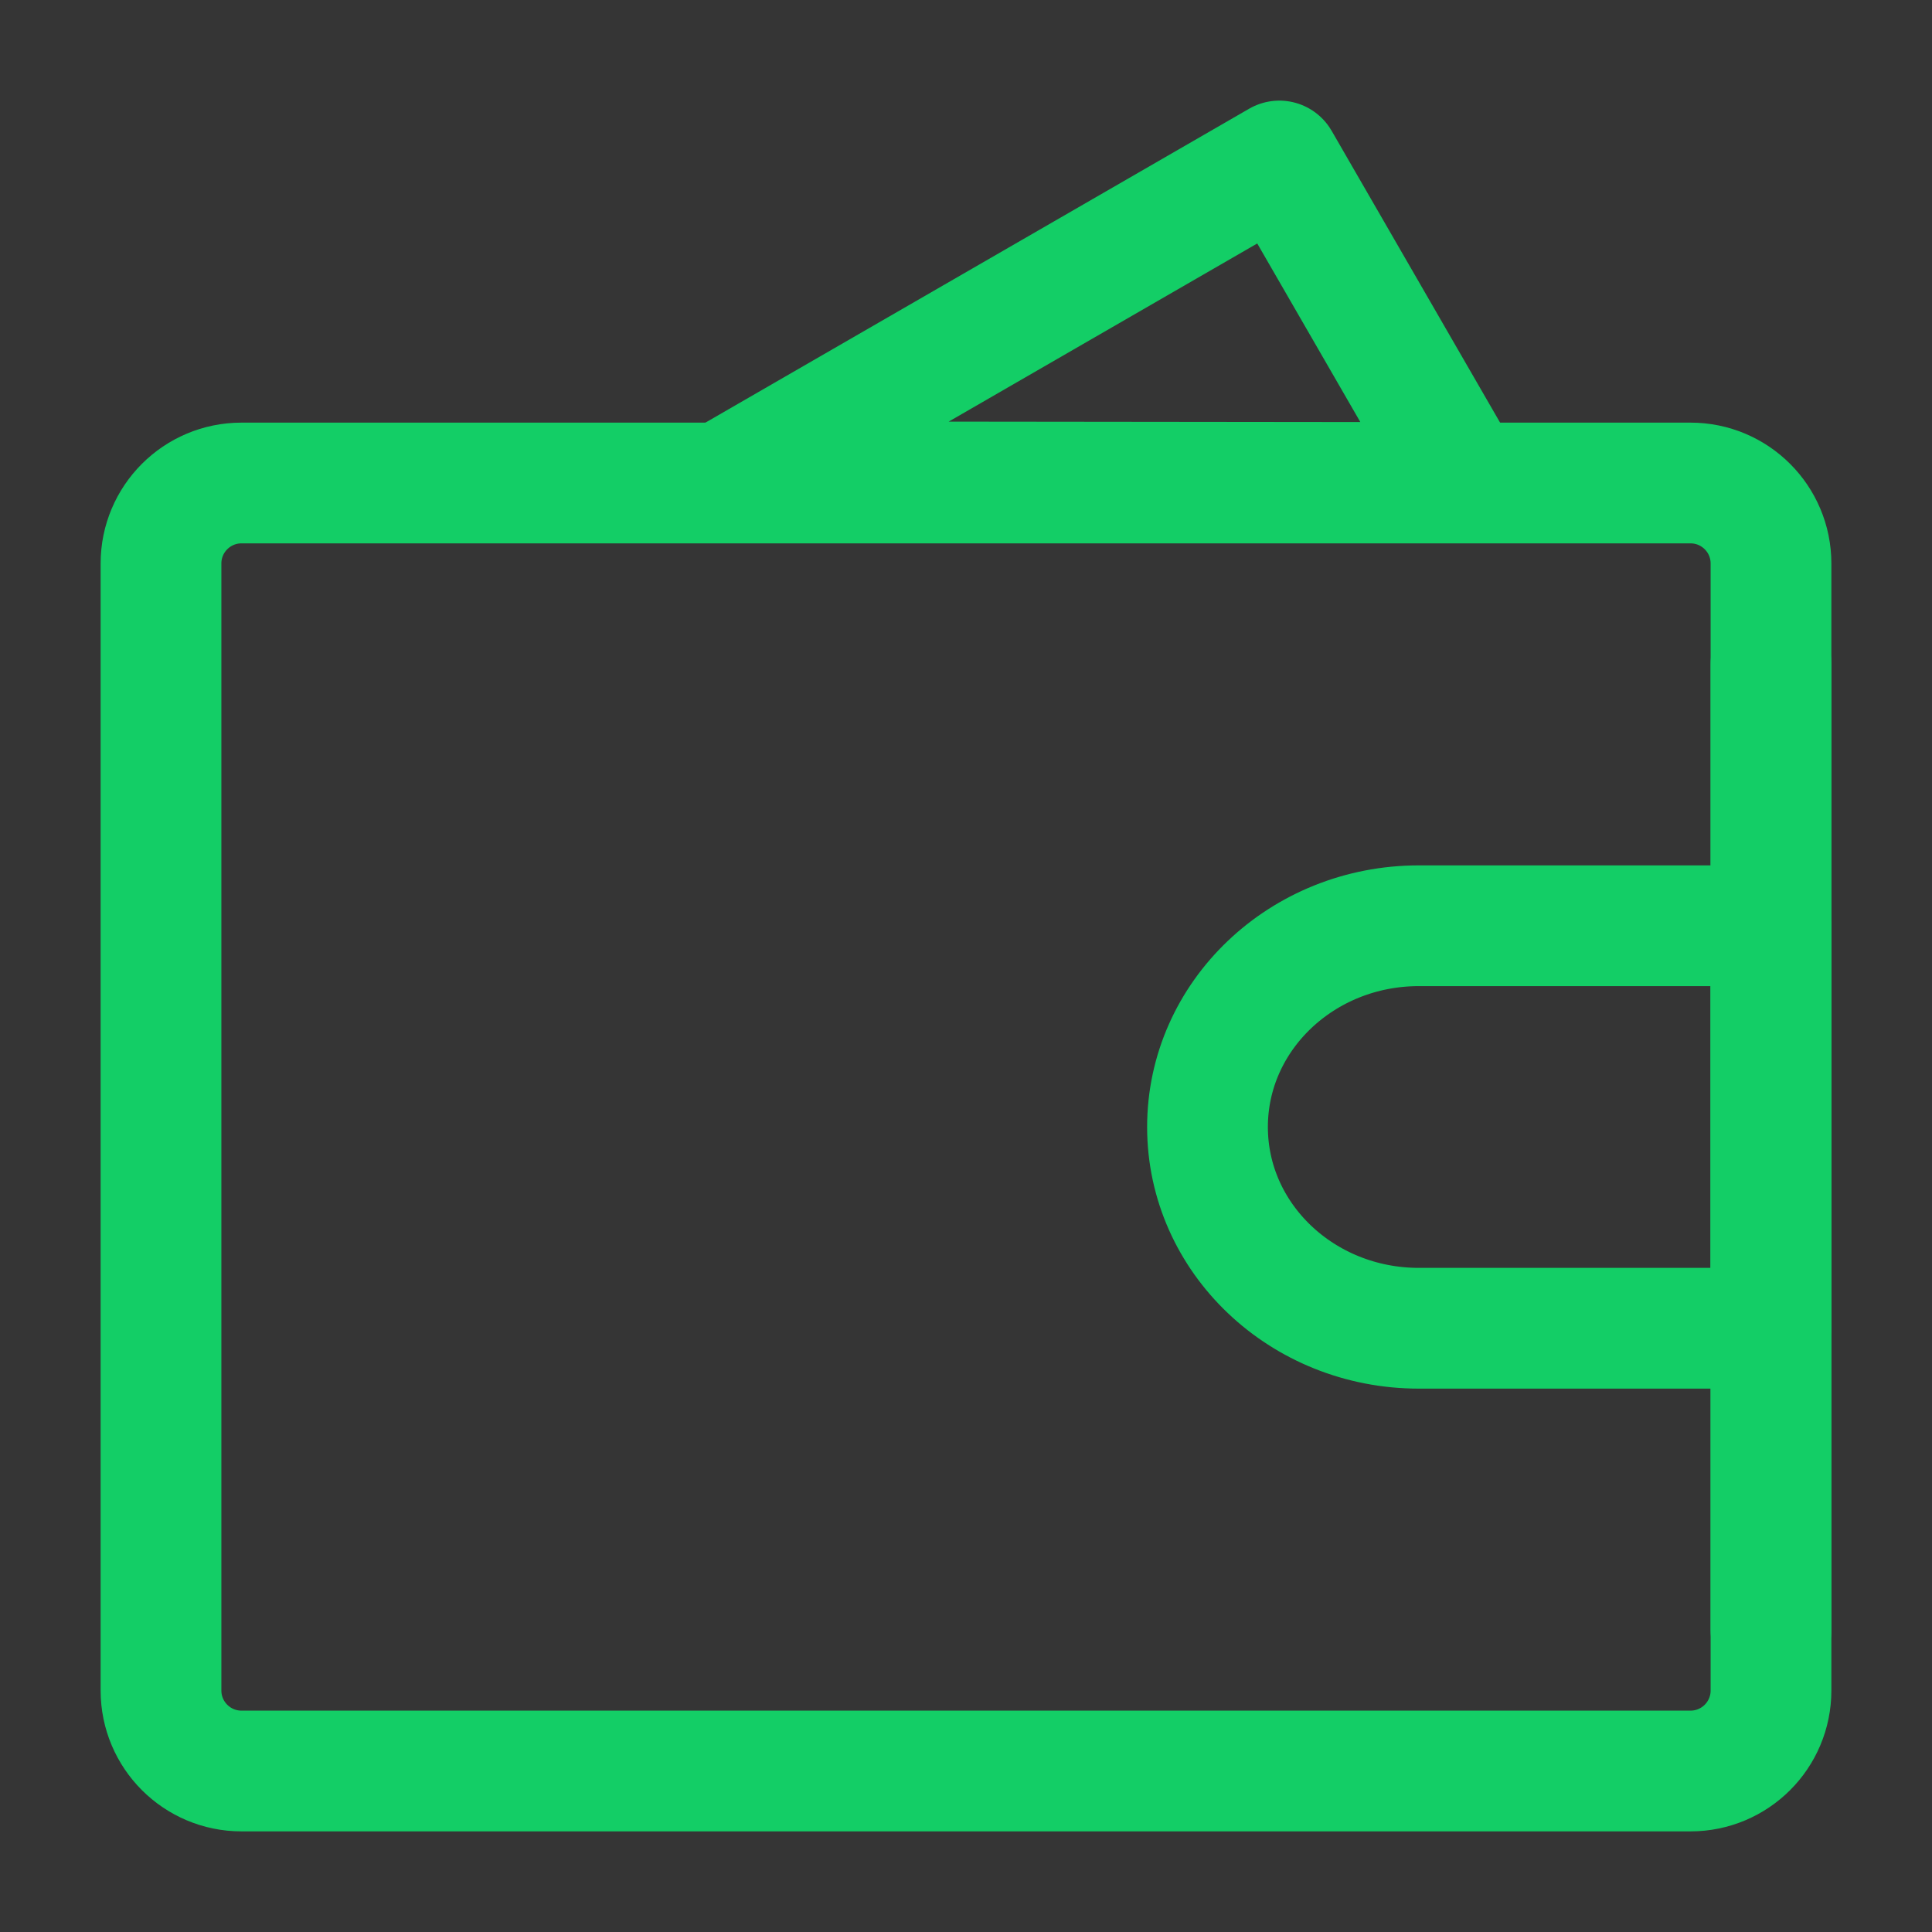
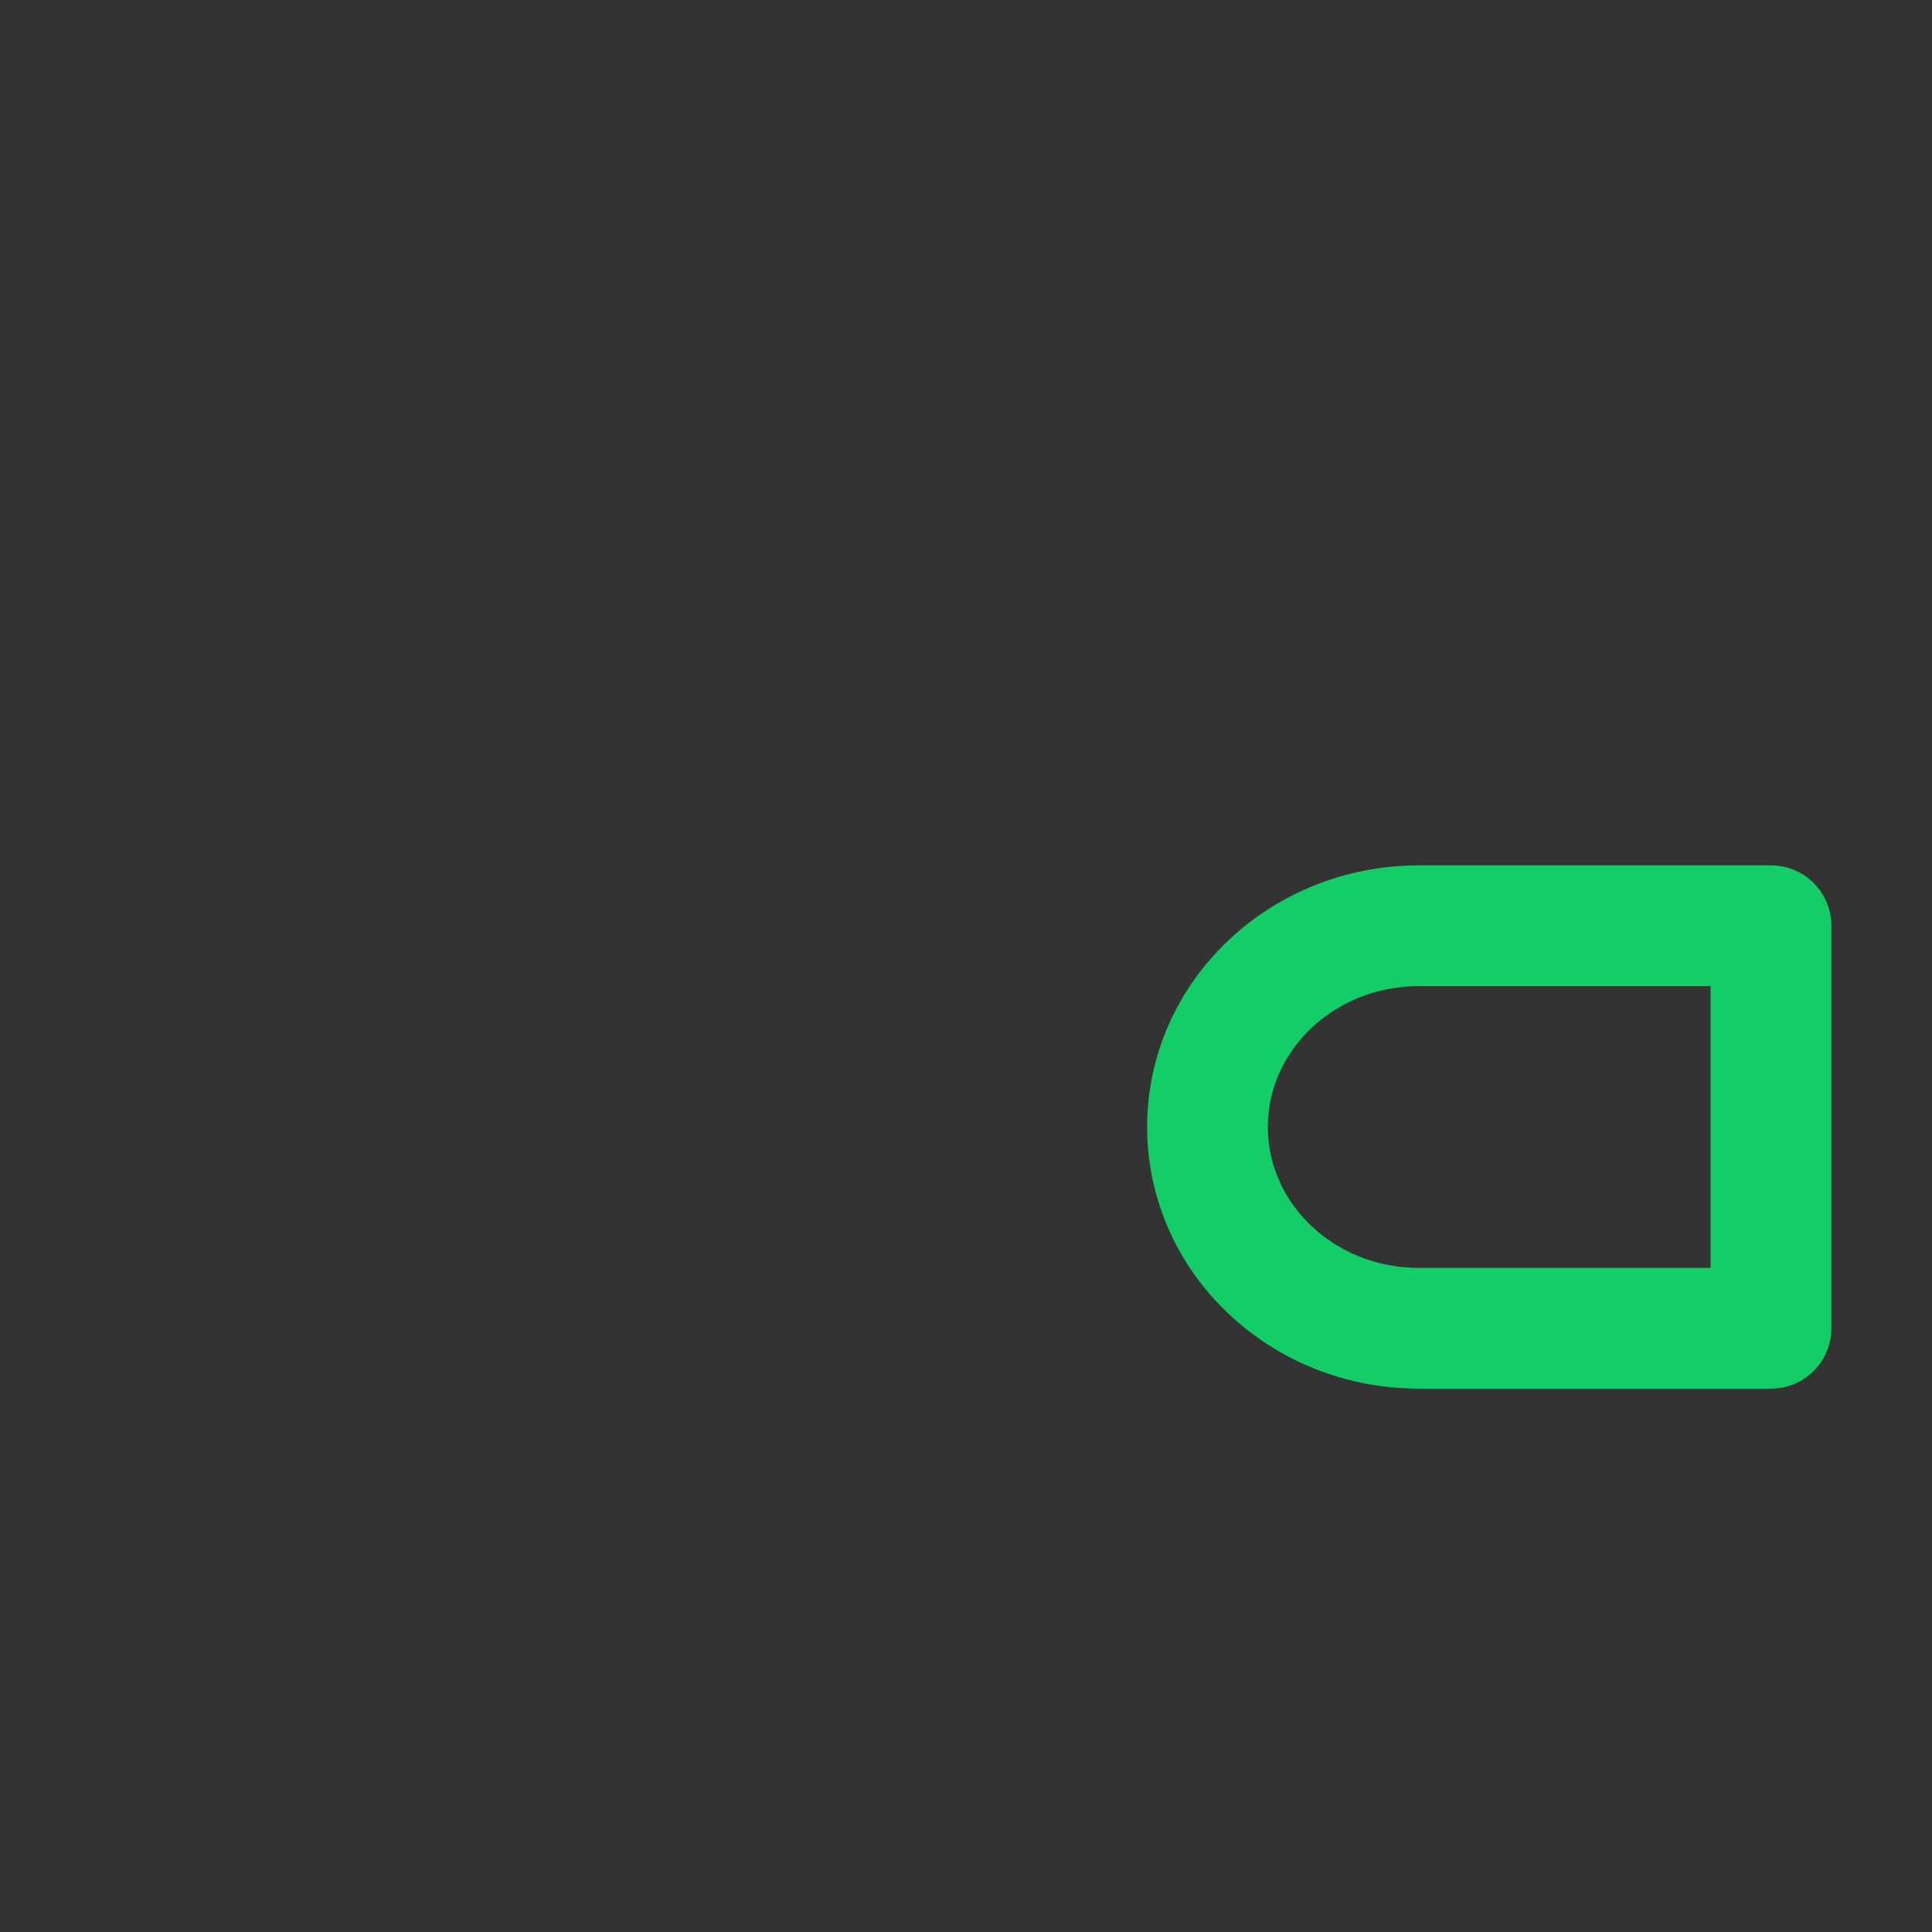
<svg xmlns="http://www.w3.org/2000/svg" width="48" height="48" viewBox="0 0 48 48" fill="none">
  <rect x="0" y="0" width="48" height="48" fill="#333333" stroke="none" />
-   <rect width="48" height="48" fill="white" fill-opacity="0.01" />
-   <path fill-rule="evenodd" clip-rule="evenodd" d="M17.982 11.969L31.785 4L36.397 11.989L17.982 11.969Z" stroke="#13ce66" stroke-width="3" stroke-linecap="round" stroke-linejoin="round" />
-   <path d="M4 14C4 12.895 4.895 12 6 12H42C43.105 12 44 12.895 44 14V42C44 43.105 43.105 44 42 44H6C4.895 44 4 43.105 4 42V14Z" fill="none" stroke="#13ce66" stroke-width="3" stroke-linejoin="round" />
  <path d="M35.25 33H44V23H35.25C32.35 23 30 25.239 30 28C30 30.761 32.35 33 35.25 33Z" fill="none" stroke="#13ce66" stroke-width="3" stroke-linejoin="round" />
-   <path d="M44 16.5V40.5" stroke="#13ce66" stroke-width="3" stroke-linecap="round" />
</svg>